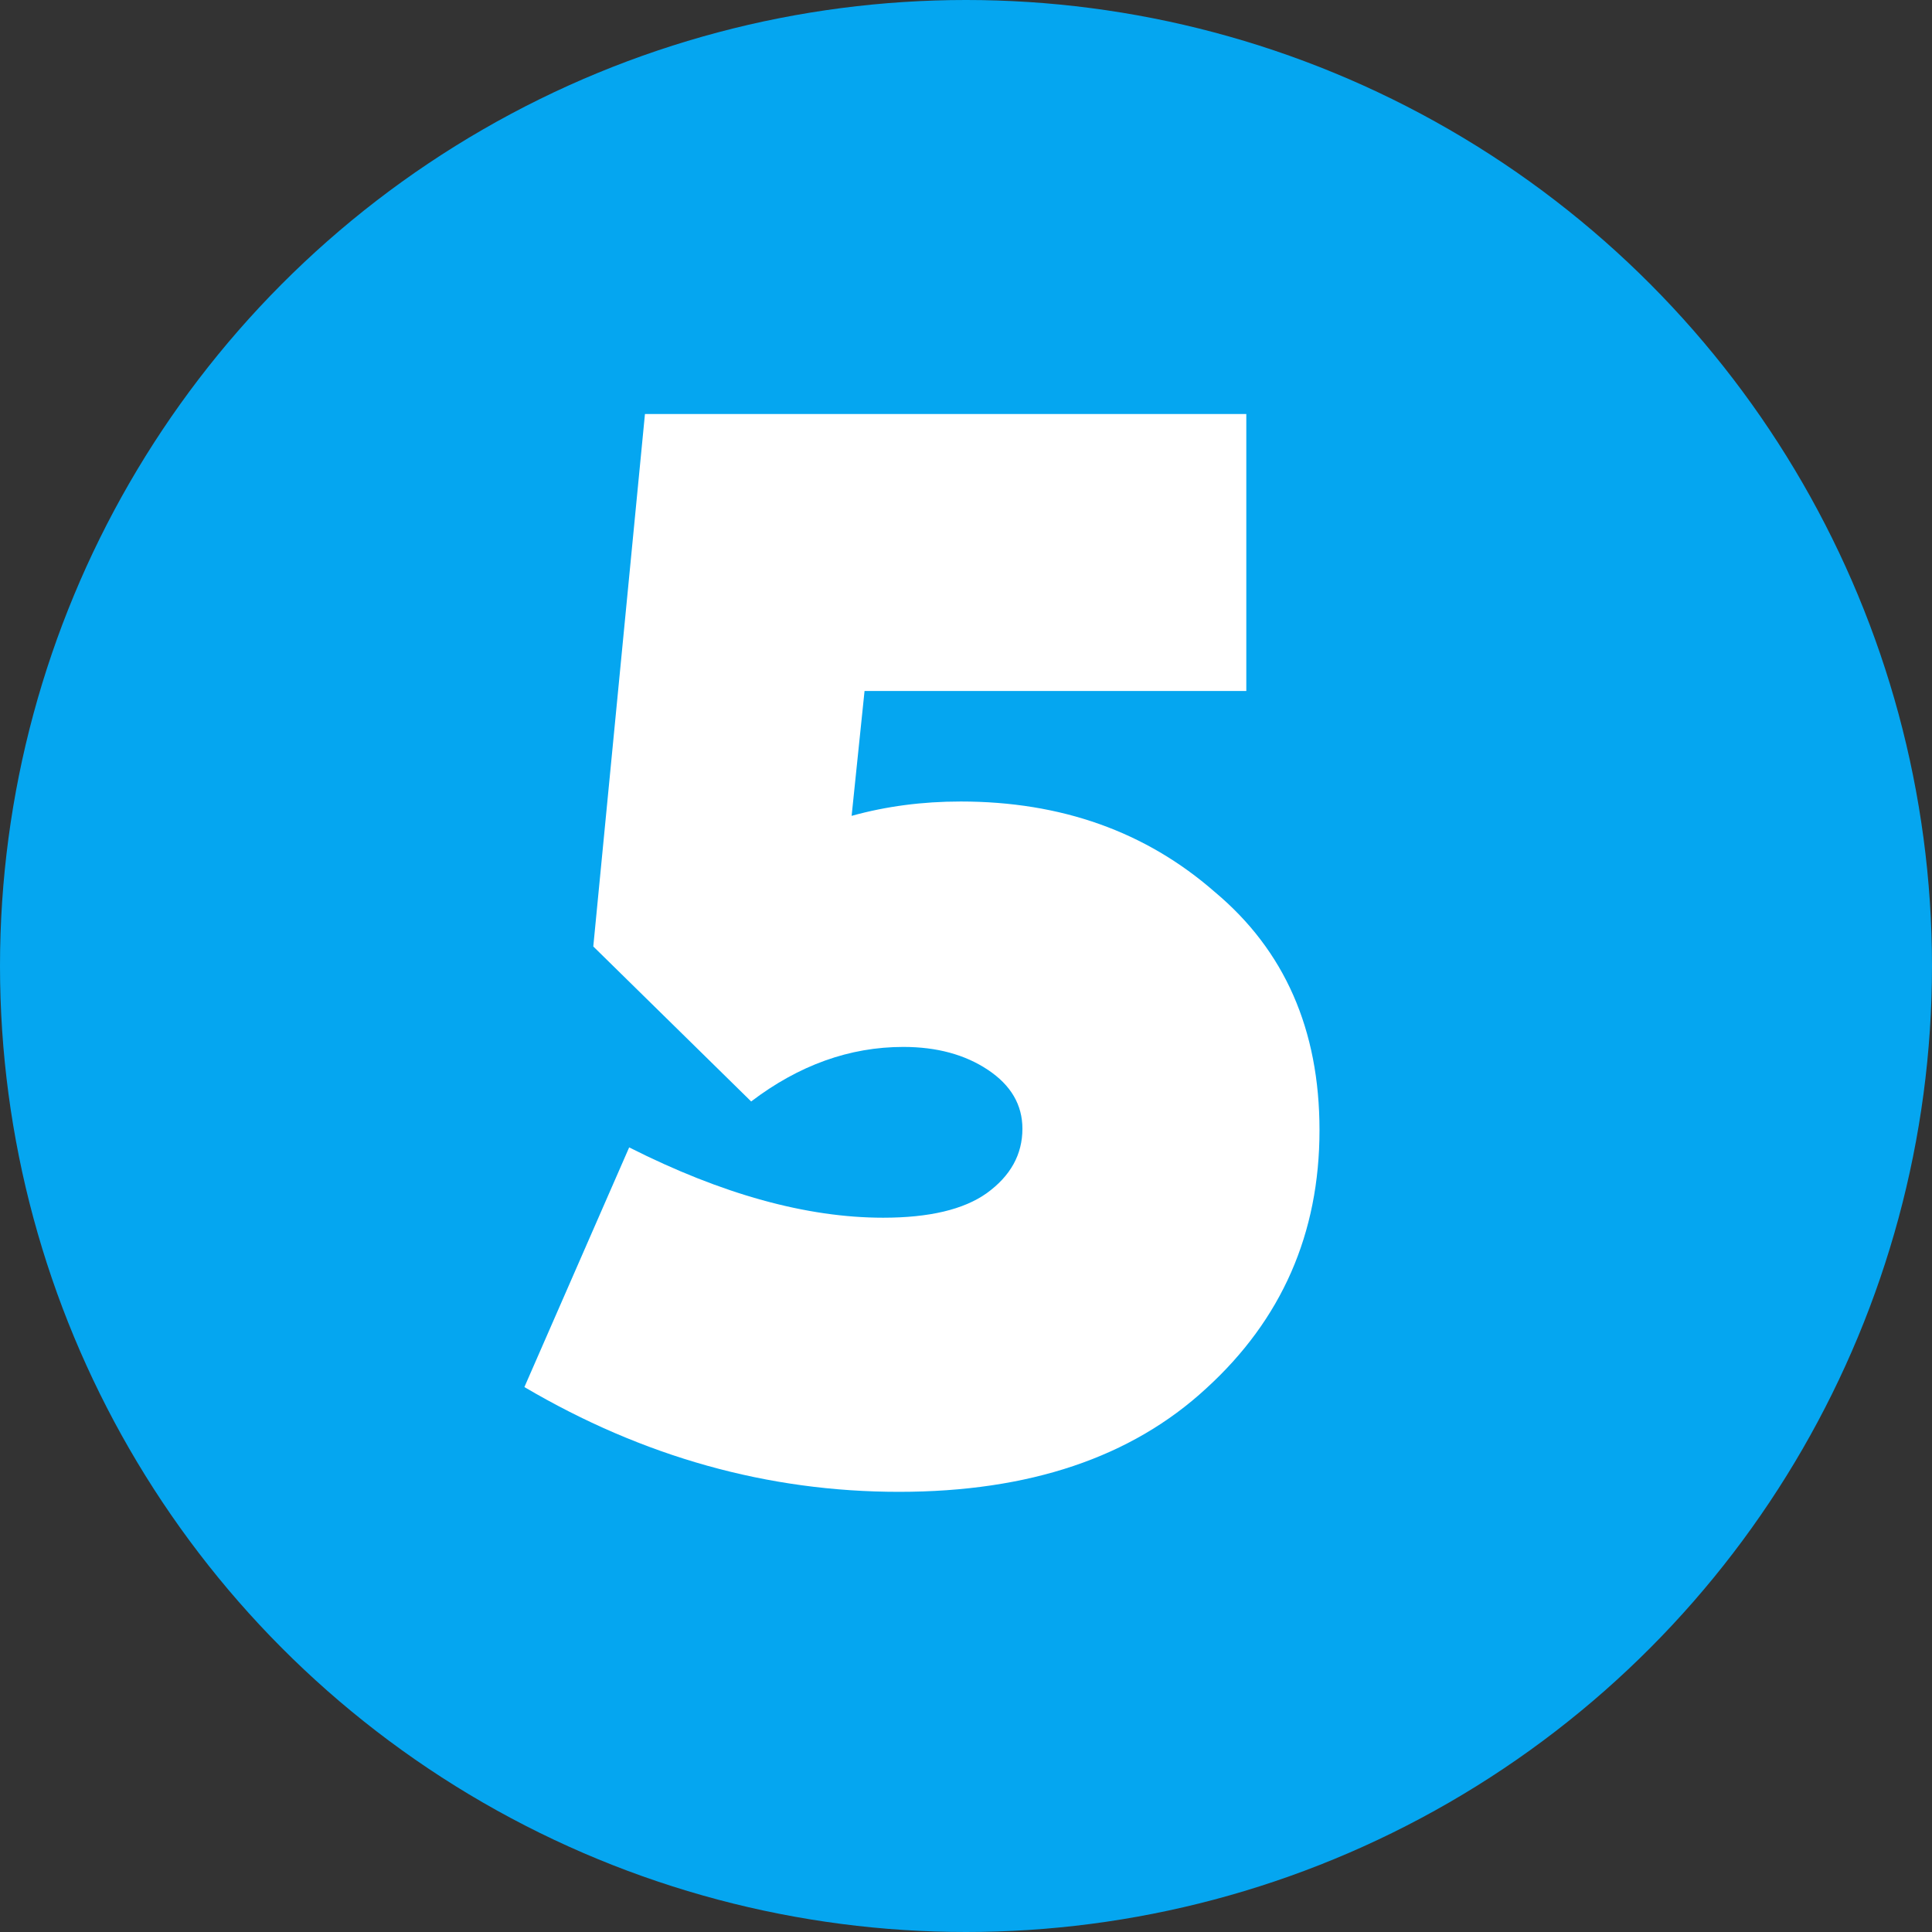
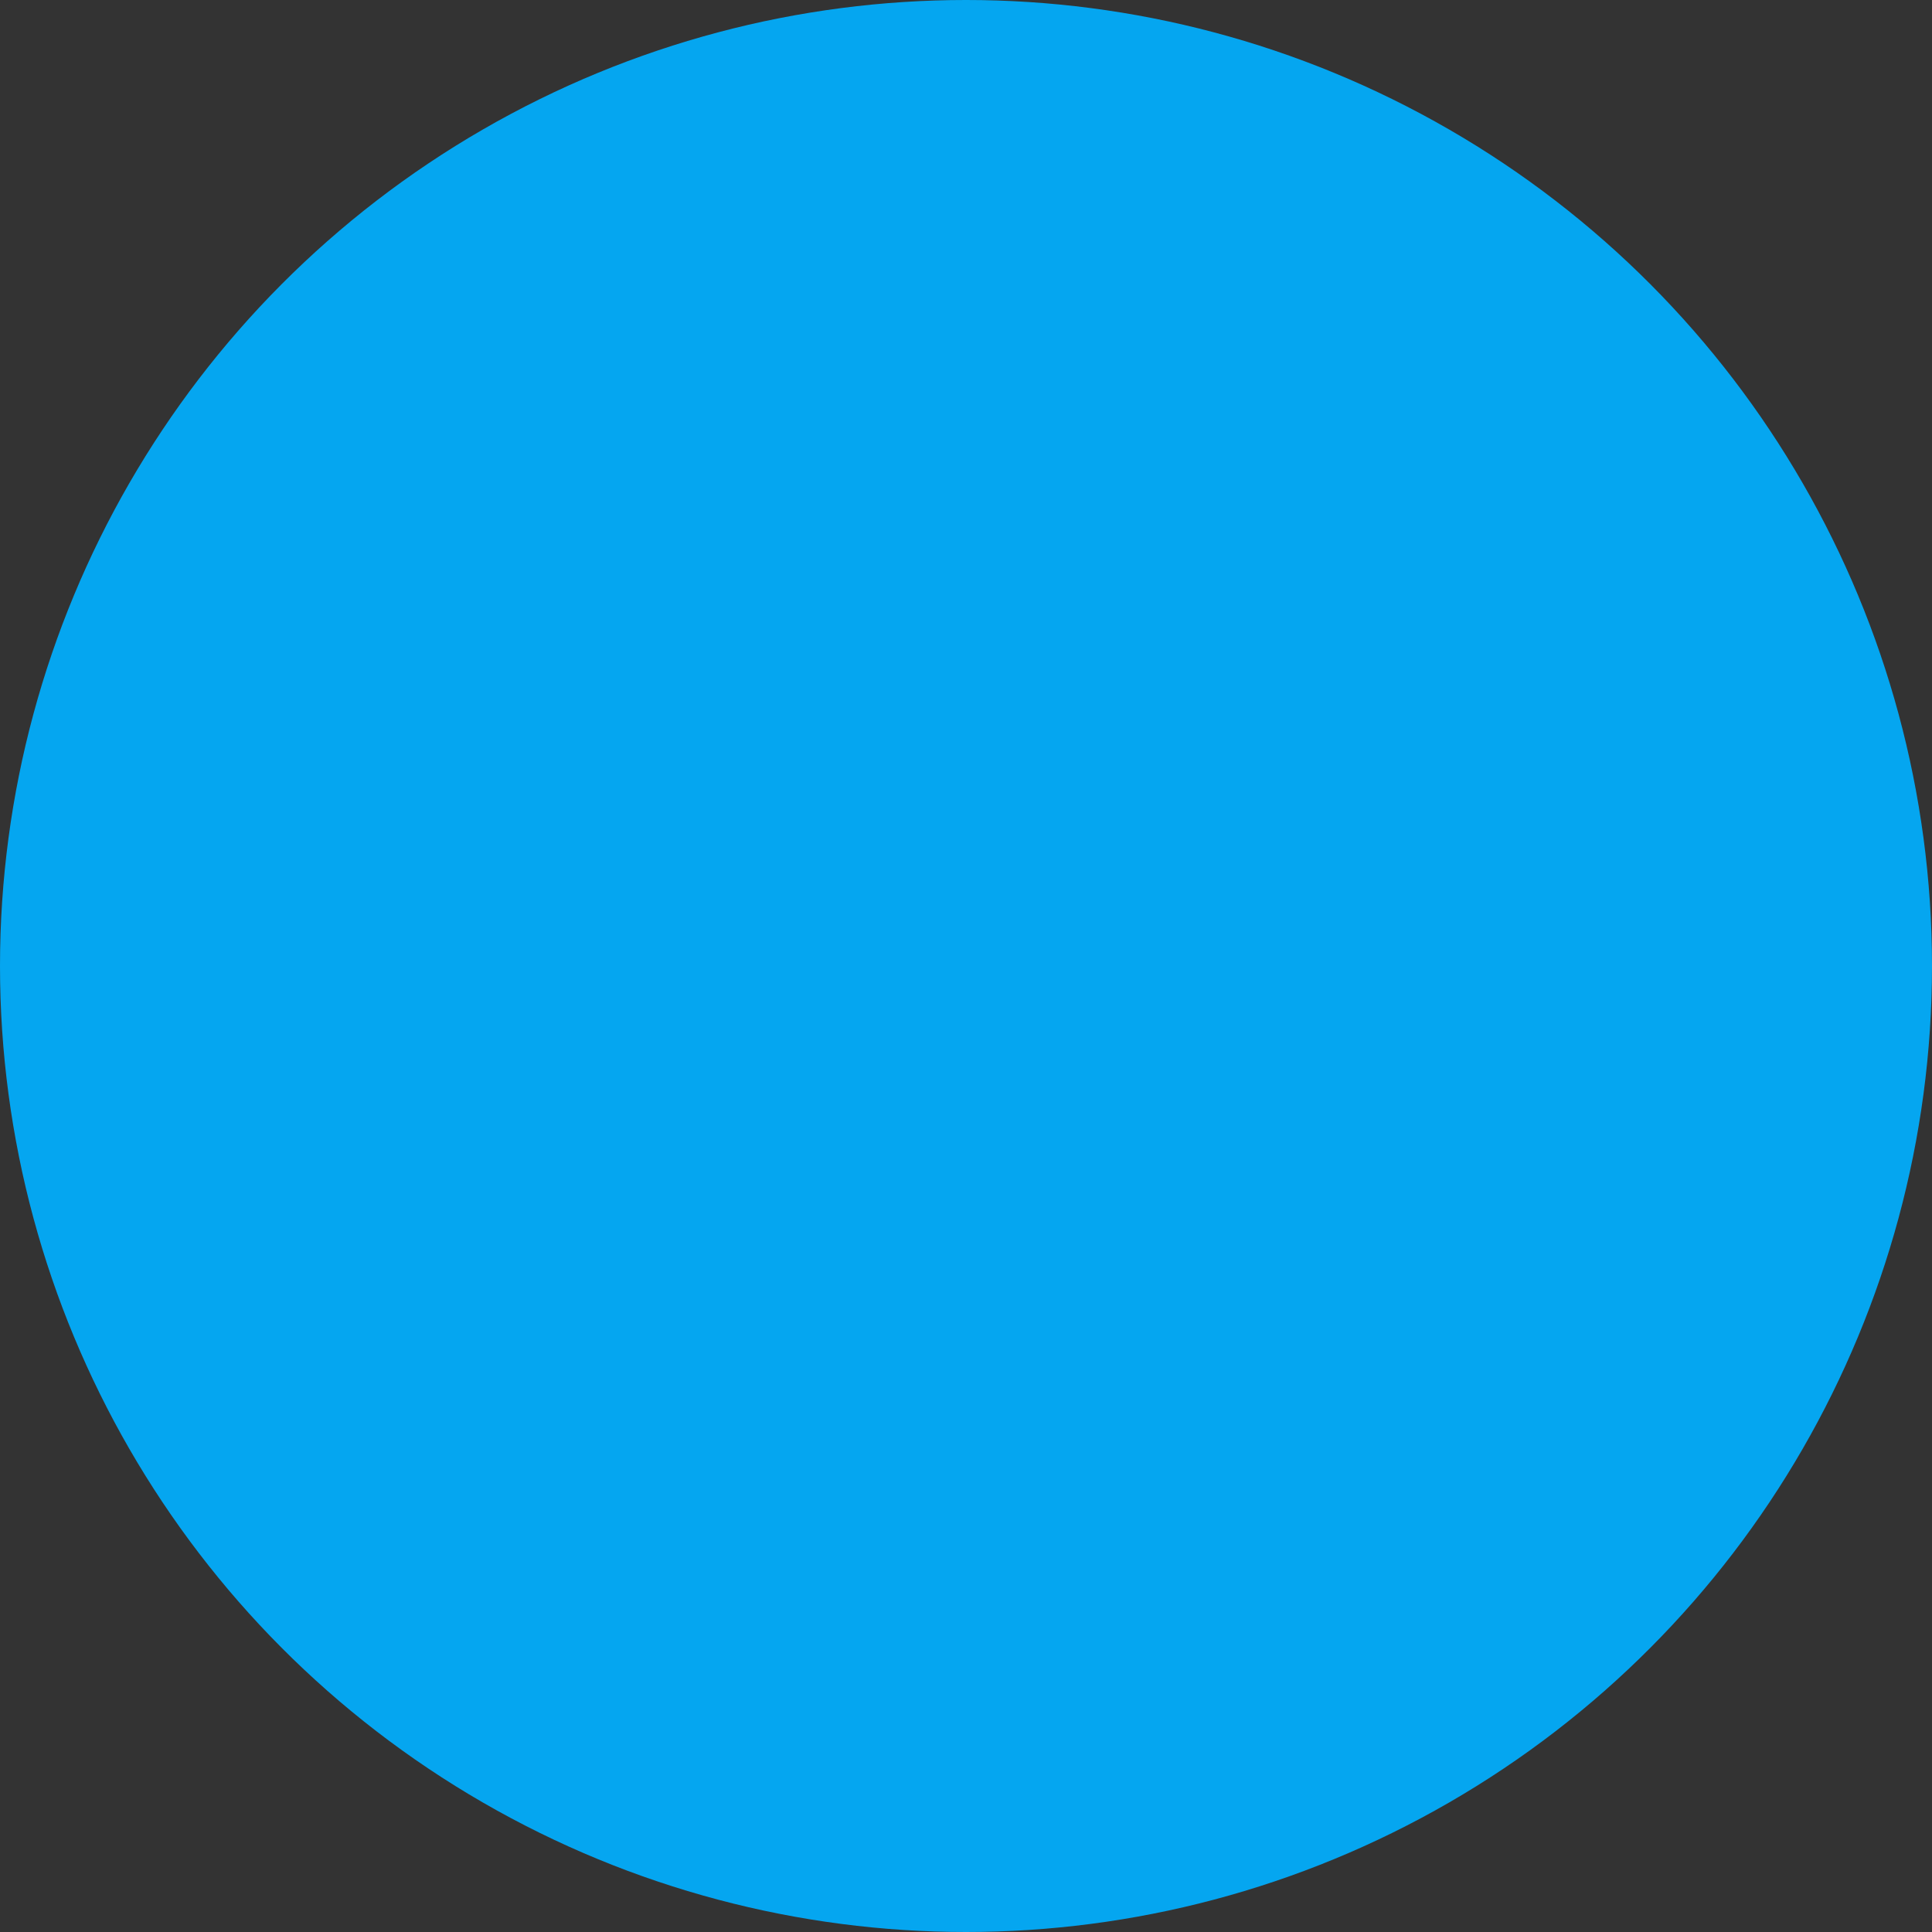
<svg xmlns="http://www.w3.org/2000/svg" width="70" height="70" viewBox="0 0 70 70" fill="none">
  <rect x="0" y="0" width="70" height="70" fill="#333333" stroke="none" />
  <circle cx="35" cy="35" r="35" fill="#05A6F0" />
-   <path d="M34.808 29.04C38.448 29.04 41.516 30.132 44.012 32.316C46.543 34.431 47.808 37.308 47.808 40.948C47.808 44.692 46.439 47.812 43.7 50.308C40.996 52.804 37.287 54.052 32.572 54.052C27.823 54.052 23.299 52.787 19 50.256L22.796 41.572C26.159 43.271 29.227 44.12 32 44.12C33.664 44.12 34.912 43.825 35.744 43.236C36.611 42.612 37.044 41.832 37.044 40.896C37.044 40.029 36.628 39.319 35.796 38.764C34.964 38.209 33.941 37.932 32.728 37.932C30.787 37.932 28.949 38.591 27.216 39.908L21.496 34.292L23.368 15H45.156V25.036H31.324L30.856 29.56C32.104 29.213 33.421 29.04 34.808 29.04Z" fill="white" />
</svg>